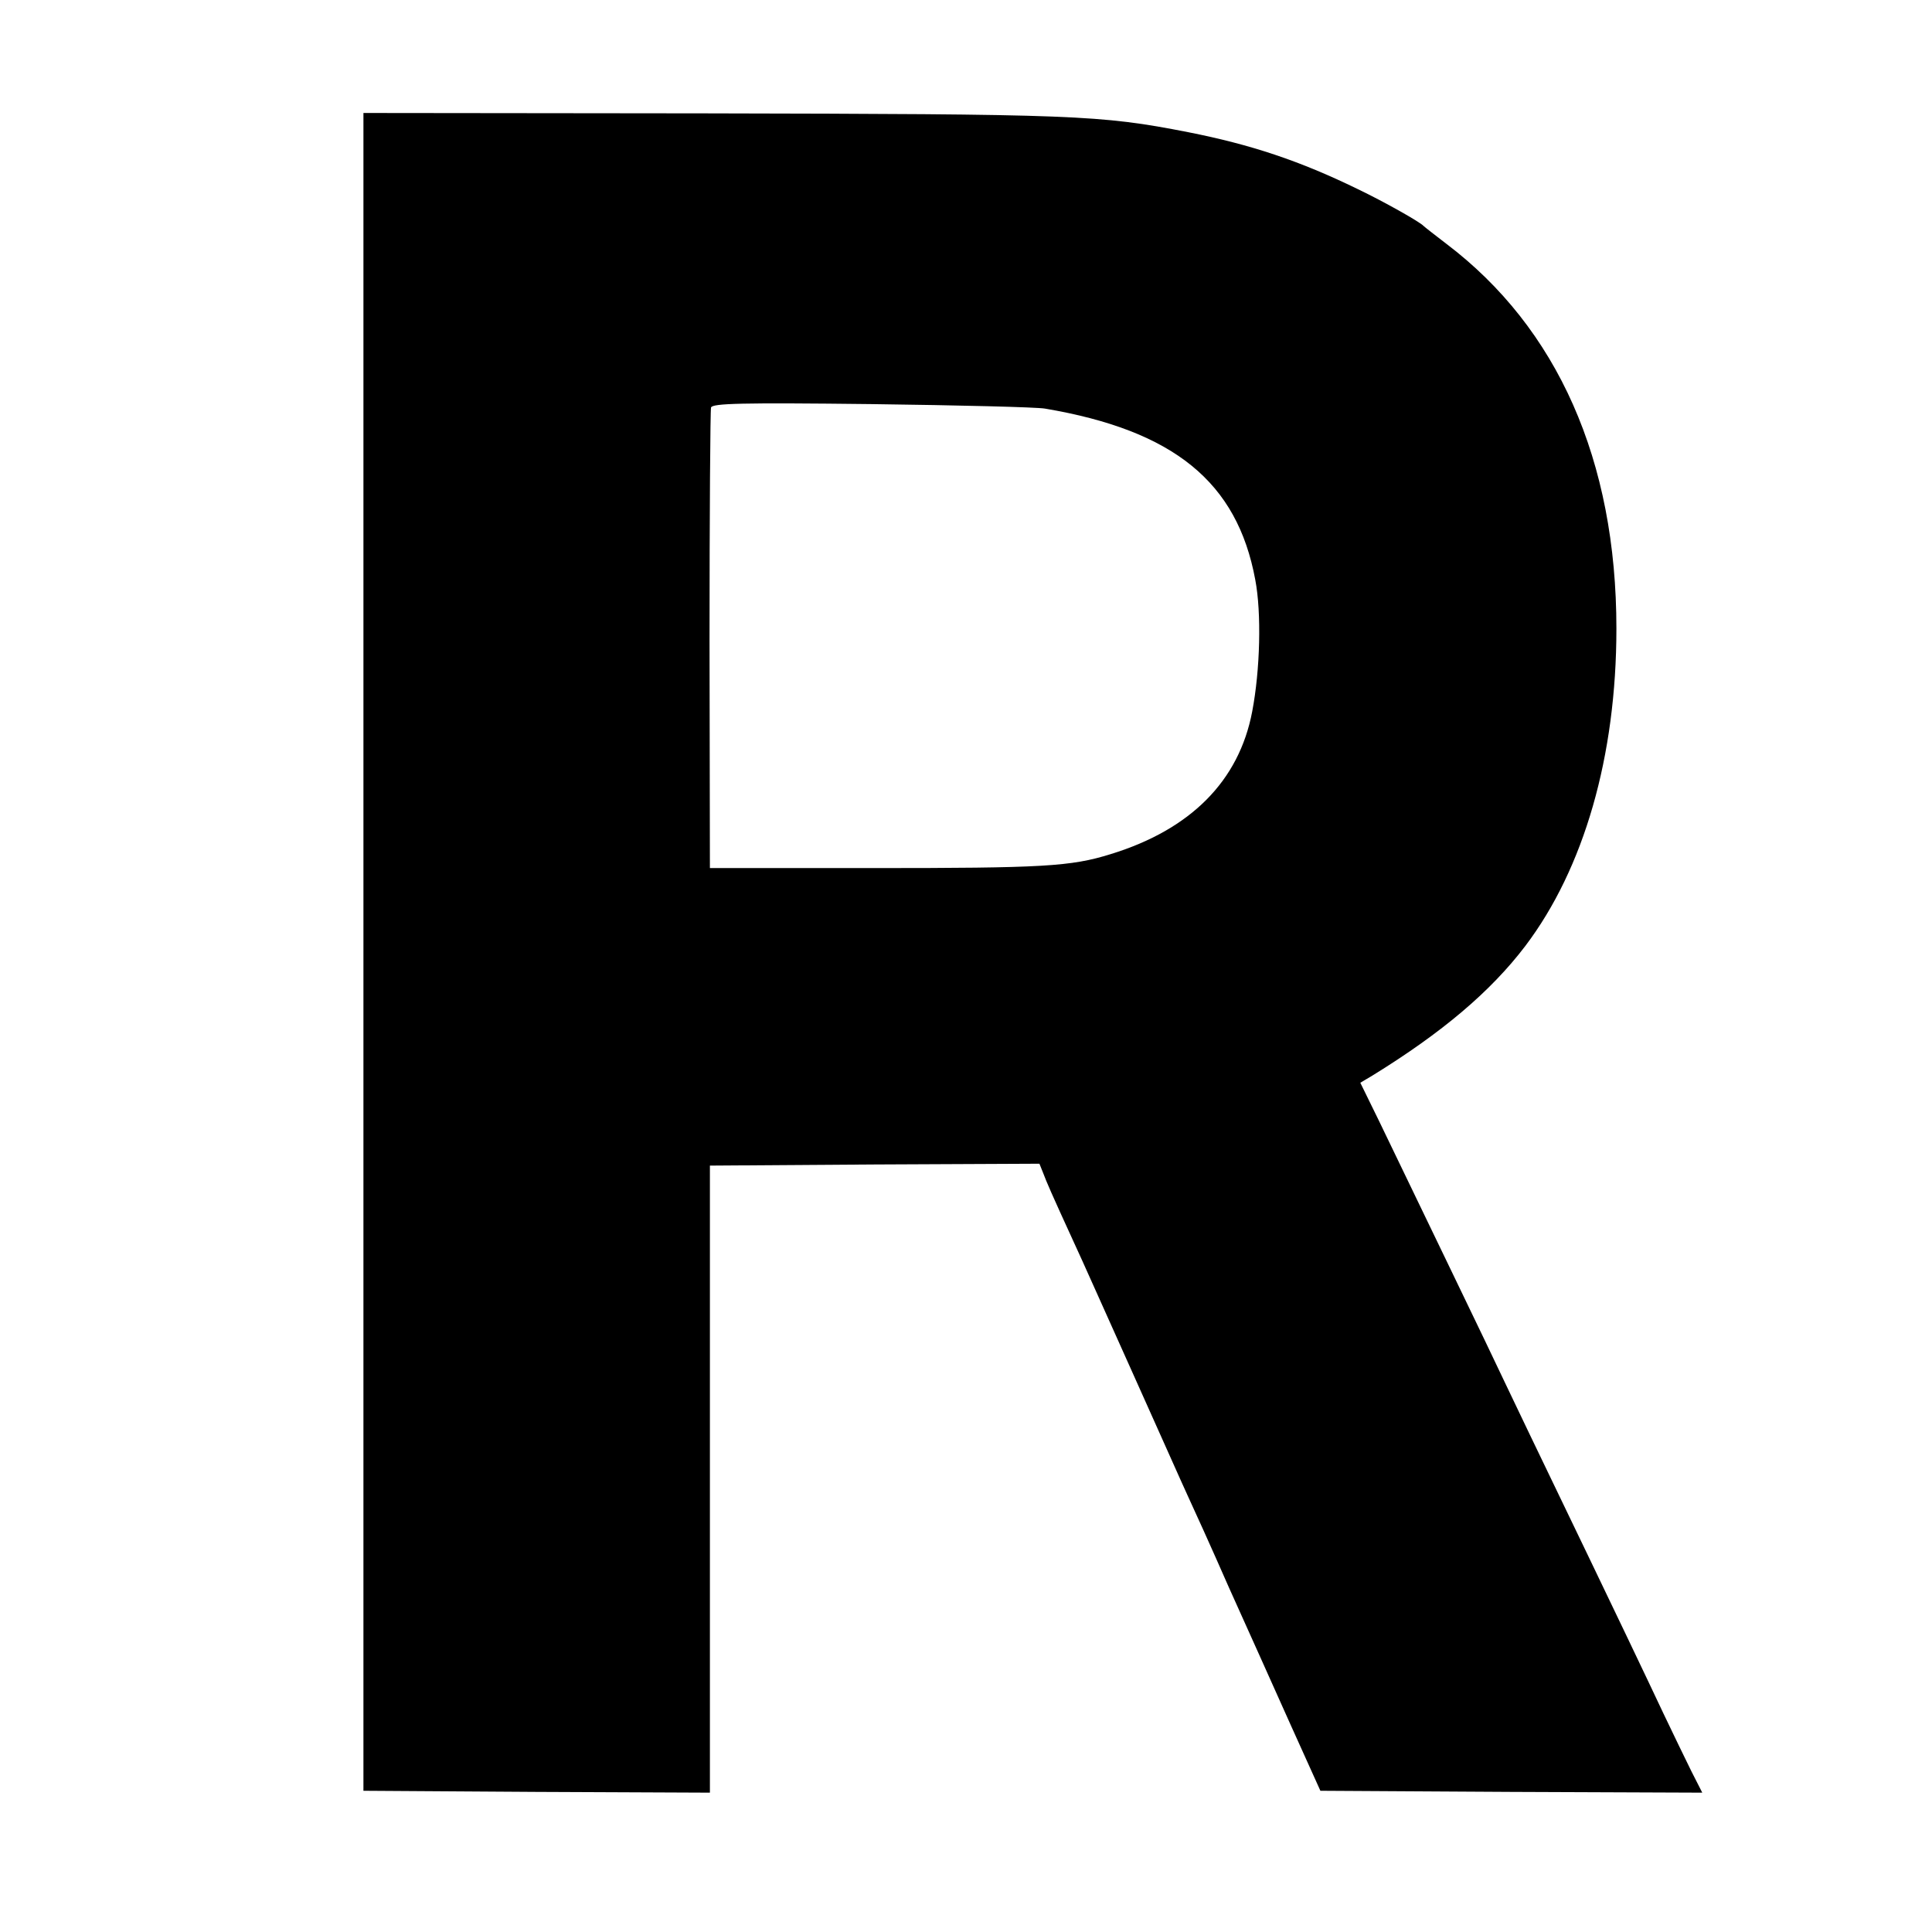
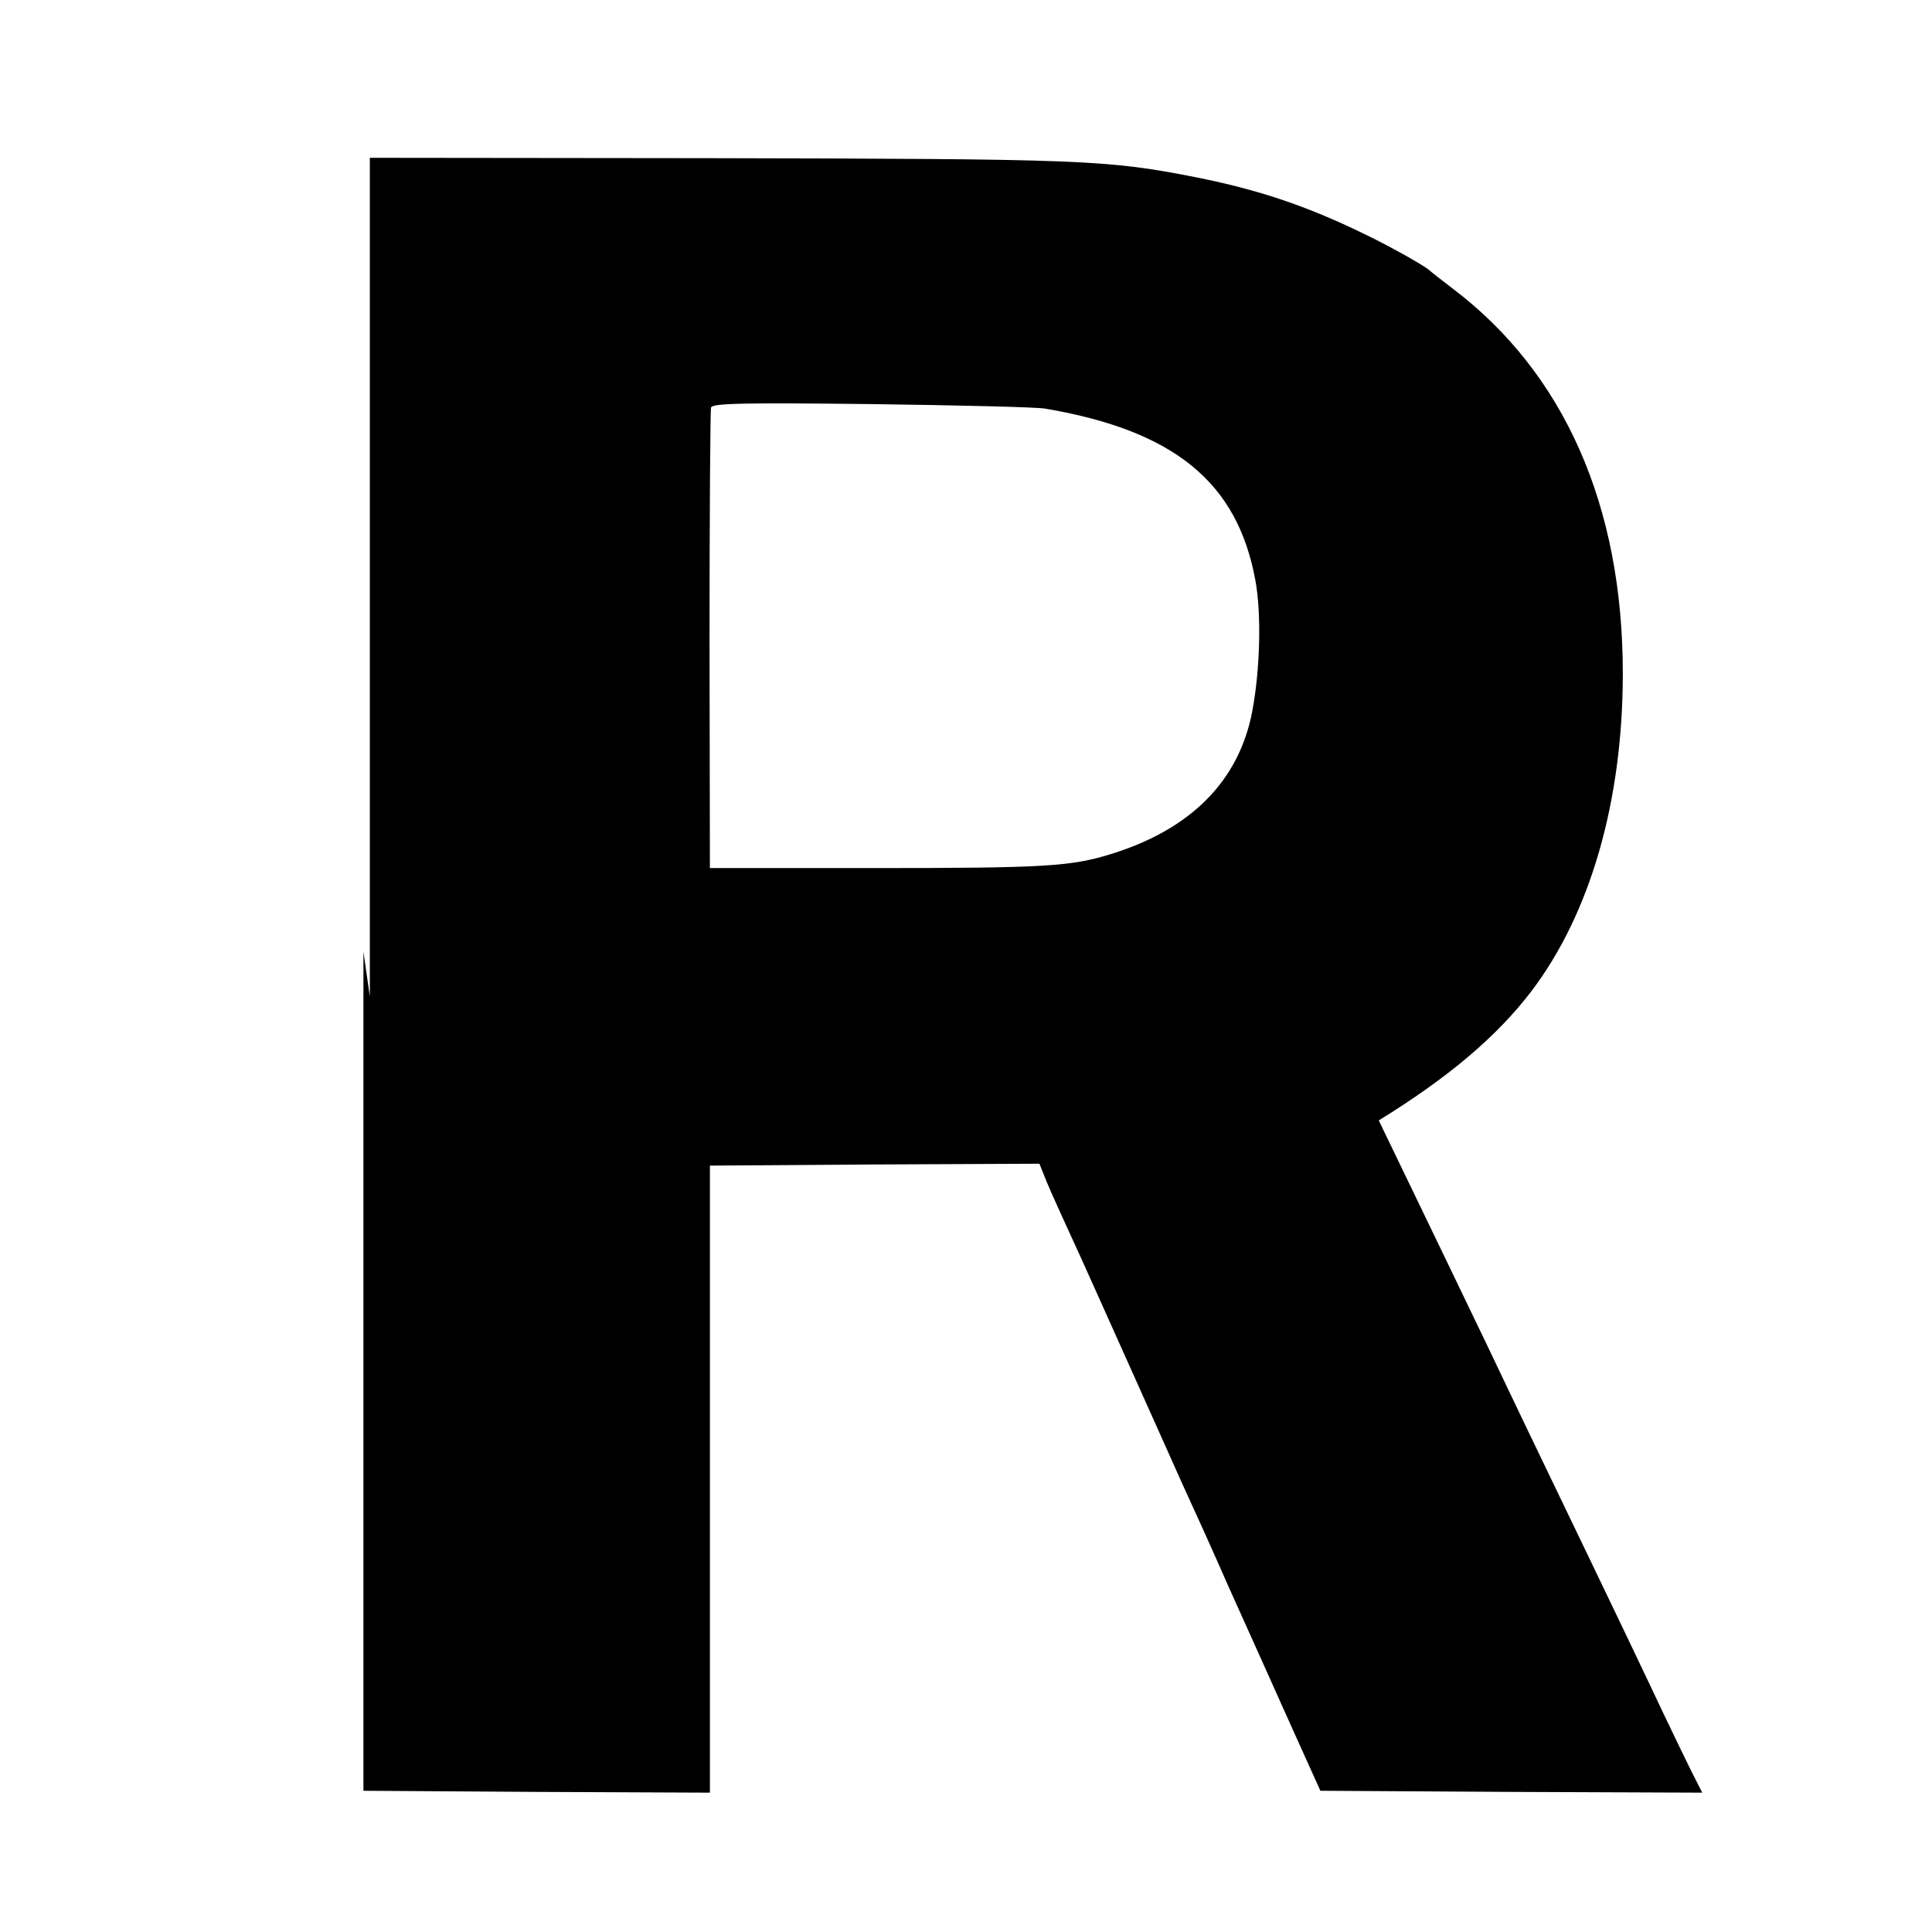
<svg xmlns="http://www.w3.org/2000/svg" version="1.0" width="513pt" height="513pt" viewBox="0 0 513 513" preserveAspectRatio="xMidYMid meet">
  <g transform="translate(0,513) scale(0.1,-0.1)" fill="#000000" stroke="none">
-     <path d="M965 2603 l0 -2228 460 -3 460 -2 0 832 0 833 438 3 437 2 10 -25 c9 -24 21 -52 82 -185 17 -36 85 -189 153 -340 68 -151 134 -300 148 -330 14 -30 64 -140 110 -245 47 -104 121 -269 164 -365 l79 -175 507 -3 507 -2 -29 57 c-16 32 -49 101 -74 153 -51 108 -93 197 -357 745 -40 83 -92 193 -117 245 -41 85 -137 285 -282 585 l-49 100 32 19 c185 114 314 223 406 344 156 206 242 504 242 843 0 446 -156 798 -452 1022 -30 23 -57 44 -60 47 -10 11 -106 65 -175 98 -154 75 -283 118 -450 151 -235 46 -299 48 -1285 50 l-905 1 0 -2227z m1810 1442 c342 -58 510 -195 558 -454 17 -89 13 -240 -8 -350 -35 -185 -164 -314 -376 -379 -106 -33 -179 -37 -634 -37 l-430 0 -1 605 c0 333 2 611 4 618 4 11 79 13 426 9 232 -3 439 -8 461 -12z" />
+     <path d="M965 2603 l0 -2228 460 -3 460 -2 0 832 0 833 438 3 437 2 10 -25 c9 -24 21 -52 82 -185 17 -36 85 -189 153 -340 68 -151 134 -300 148 -330 14 -30 64 -140 110 -245 47 -104 121 -269 164 -365 l79 -175 507 -3 507 -2 -29 57 c-16 32 -49 101 -74 153 -51 108 -93 197 -357 745 -40 83 -92 193 -117 245 -41 85 -137 285 -282 585 c185 114 314 223 406 344 156 206 242 504 242 843 0 446 -156 798 -452 1022 -30 23 -57 44 -60 47 -10 11 -106 65 -175 98 -154 75 -283 118 -450 151 -235 46 -299 48 -1285 50 l-905 1 0 -2227z m1810 1442 c342 -58 510 -195 558 -454 17 -89 13 -240 -8 -350 -35 -185 -164 -314 -376 -379 -106 -33 -179 -37 -634 -37 l-430 0 -1 605 c0 333 2 611 4 618 4 11 79 13 426 9 232 -3 439 -8 461 -12z" />
  </g>
</svg>